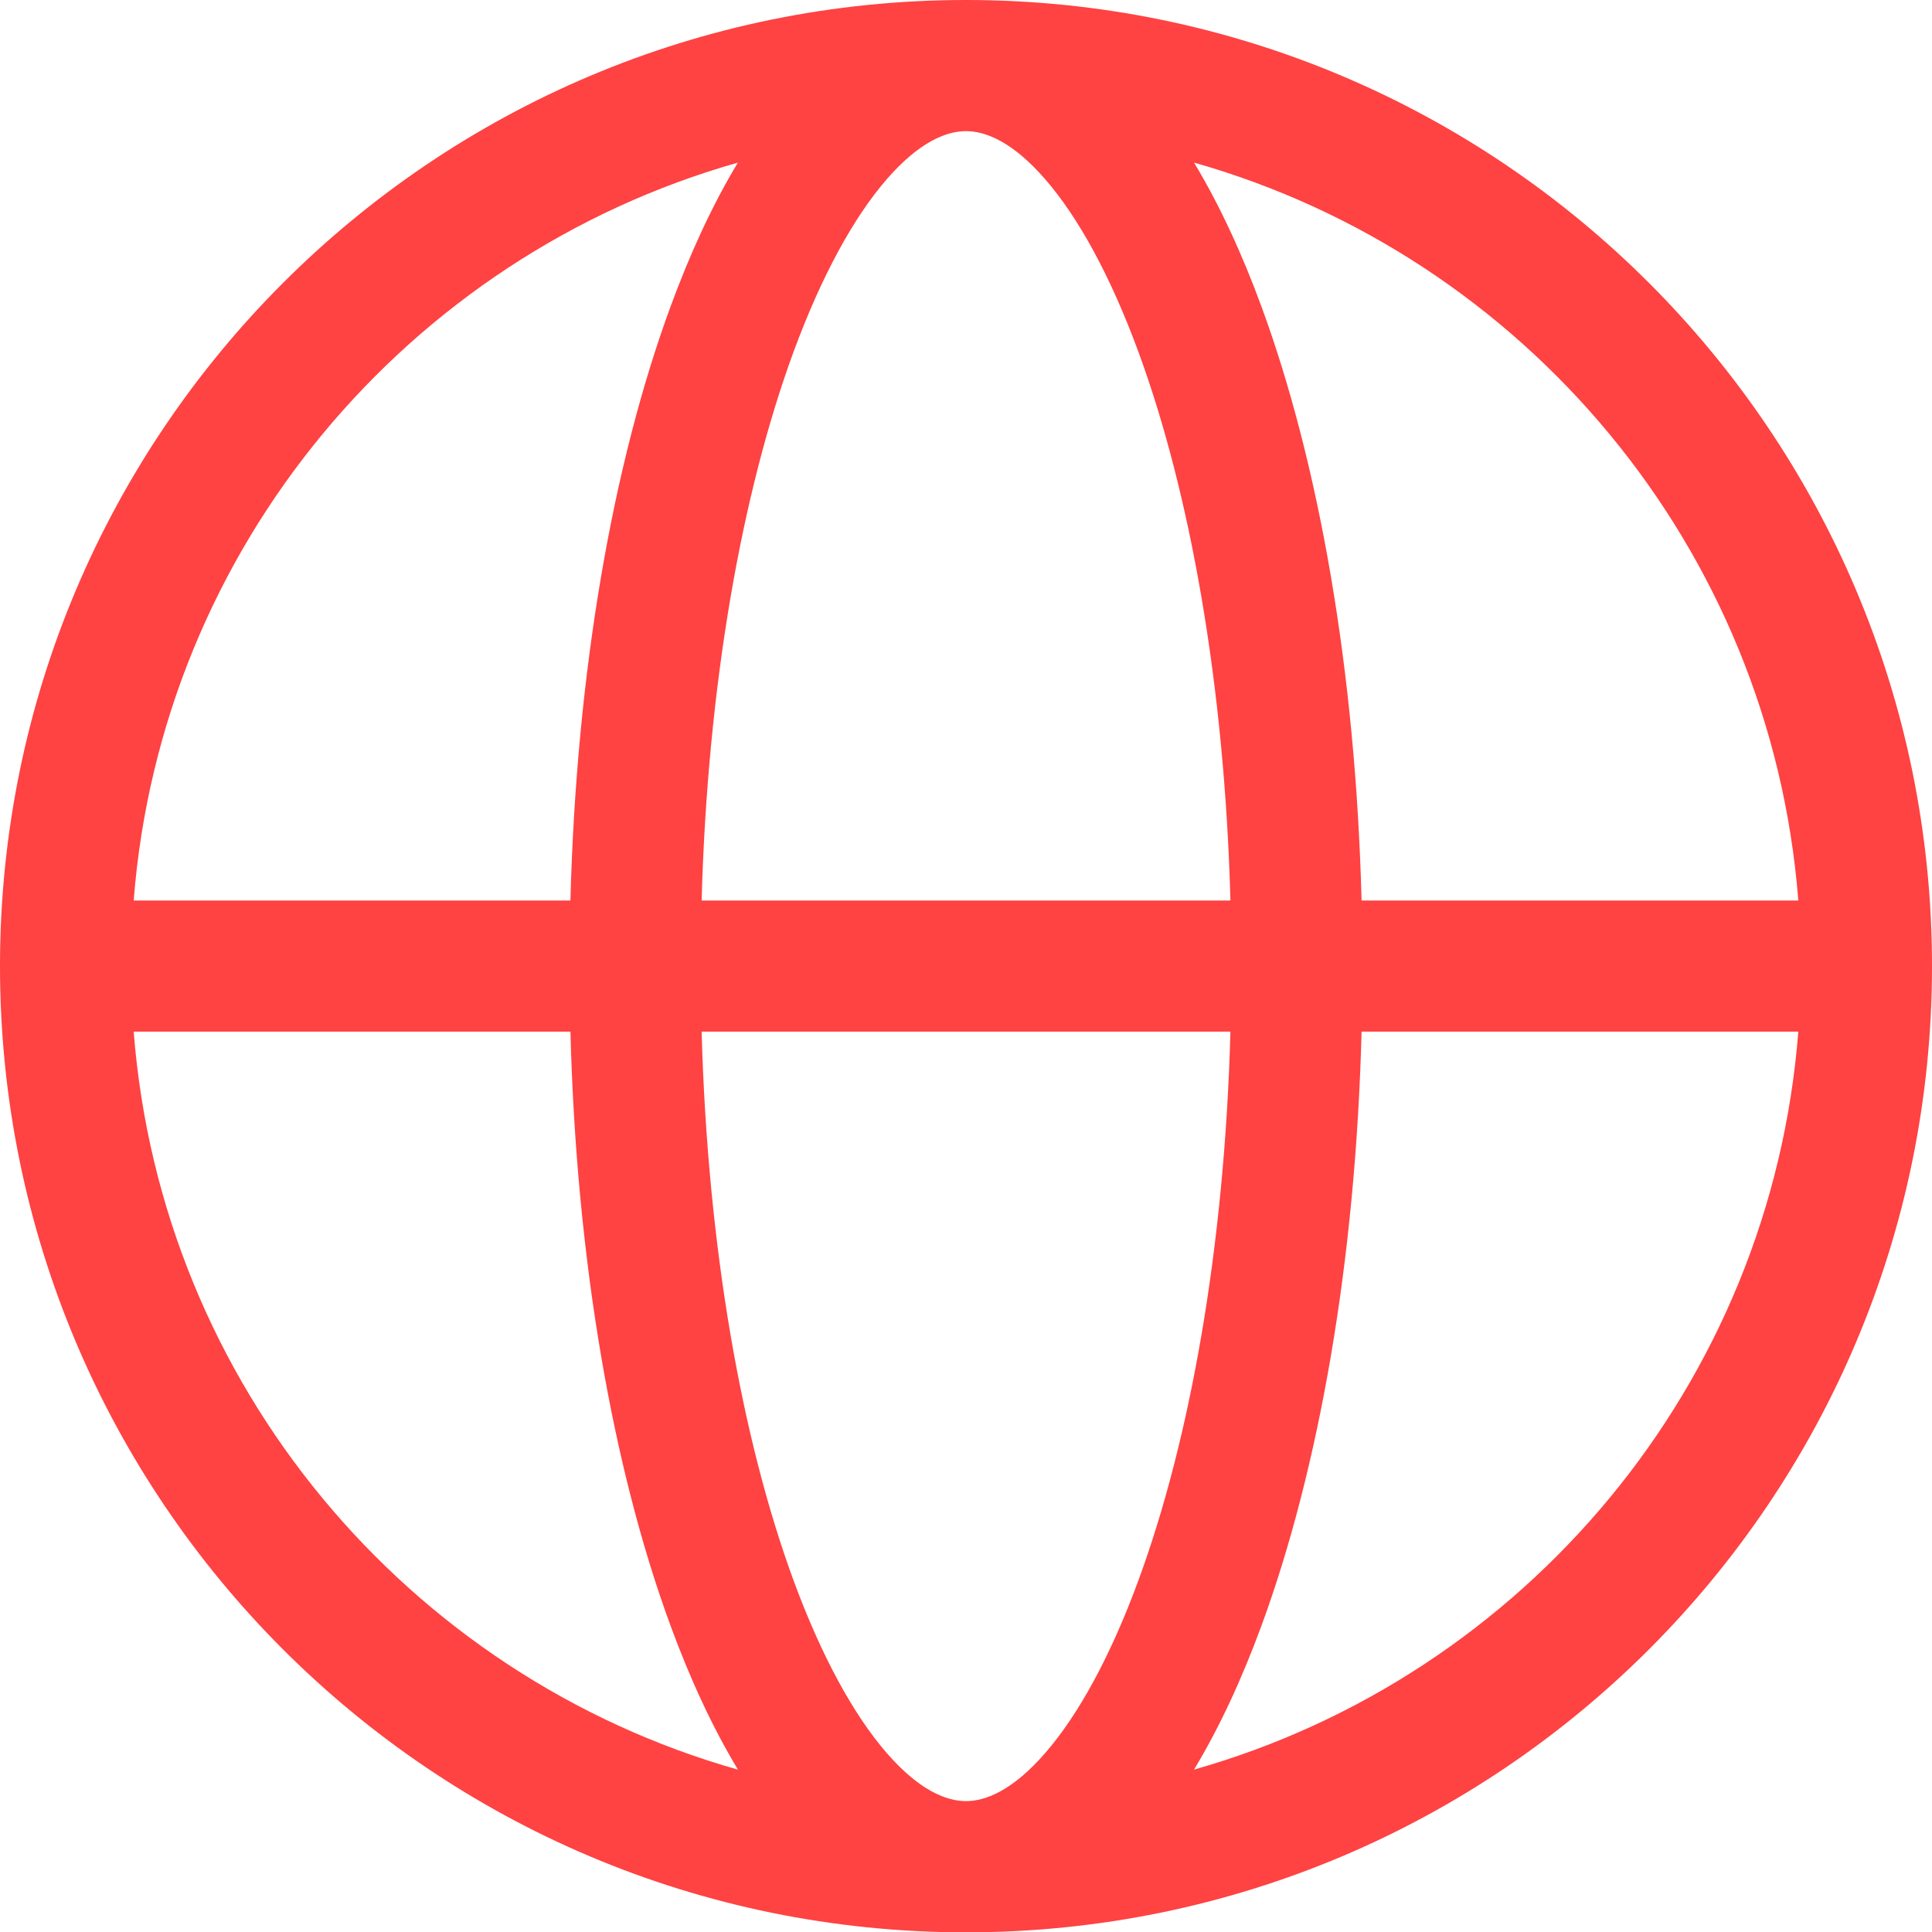
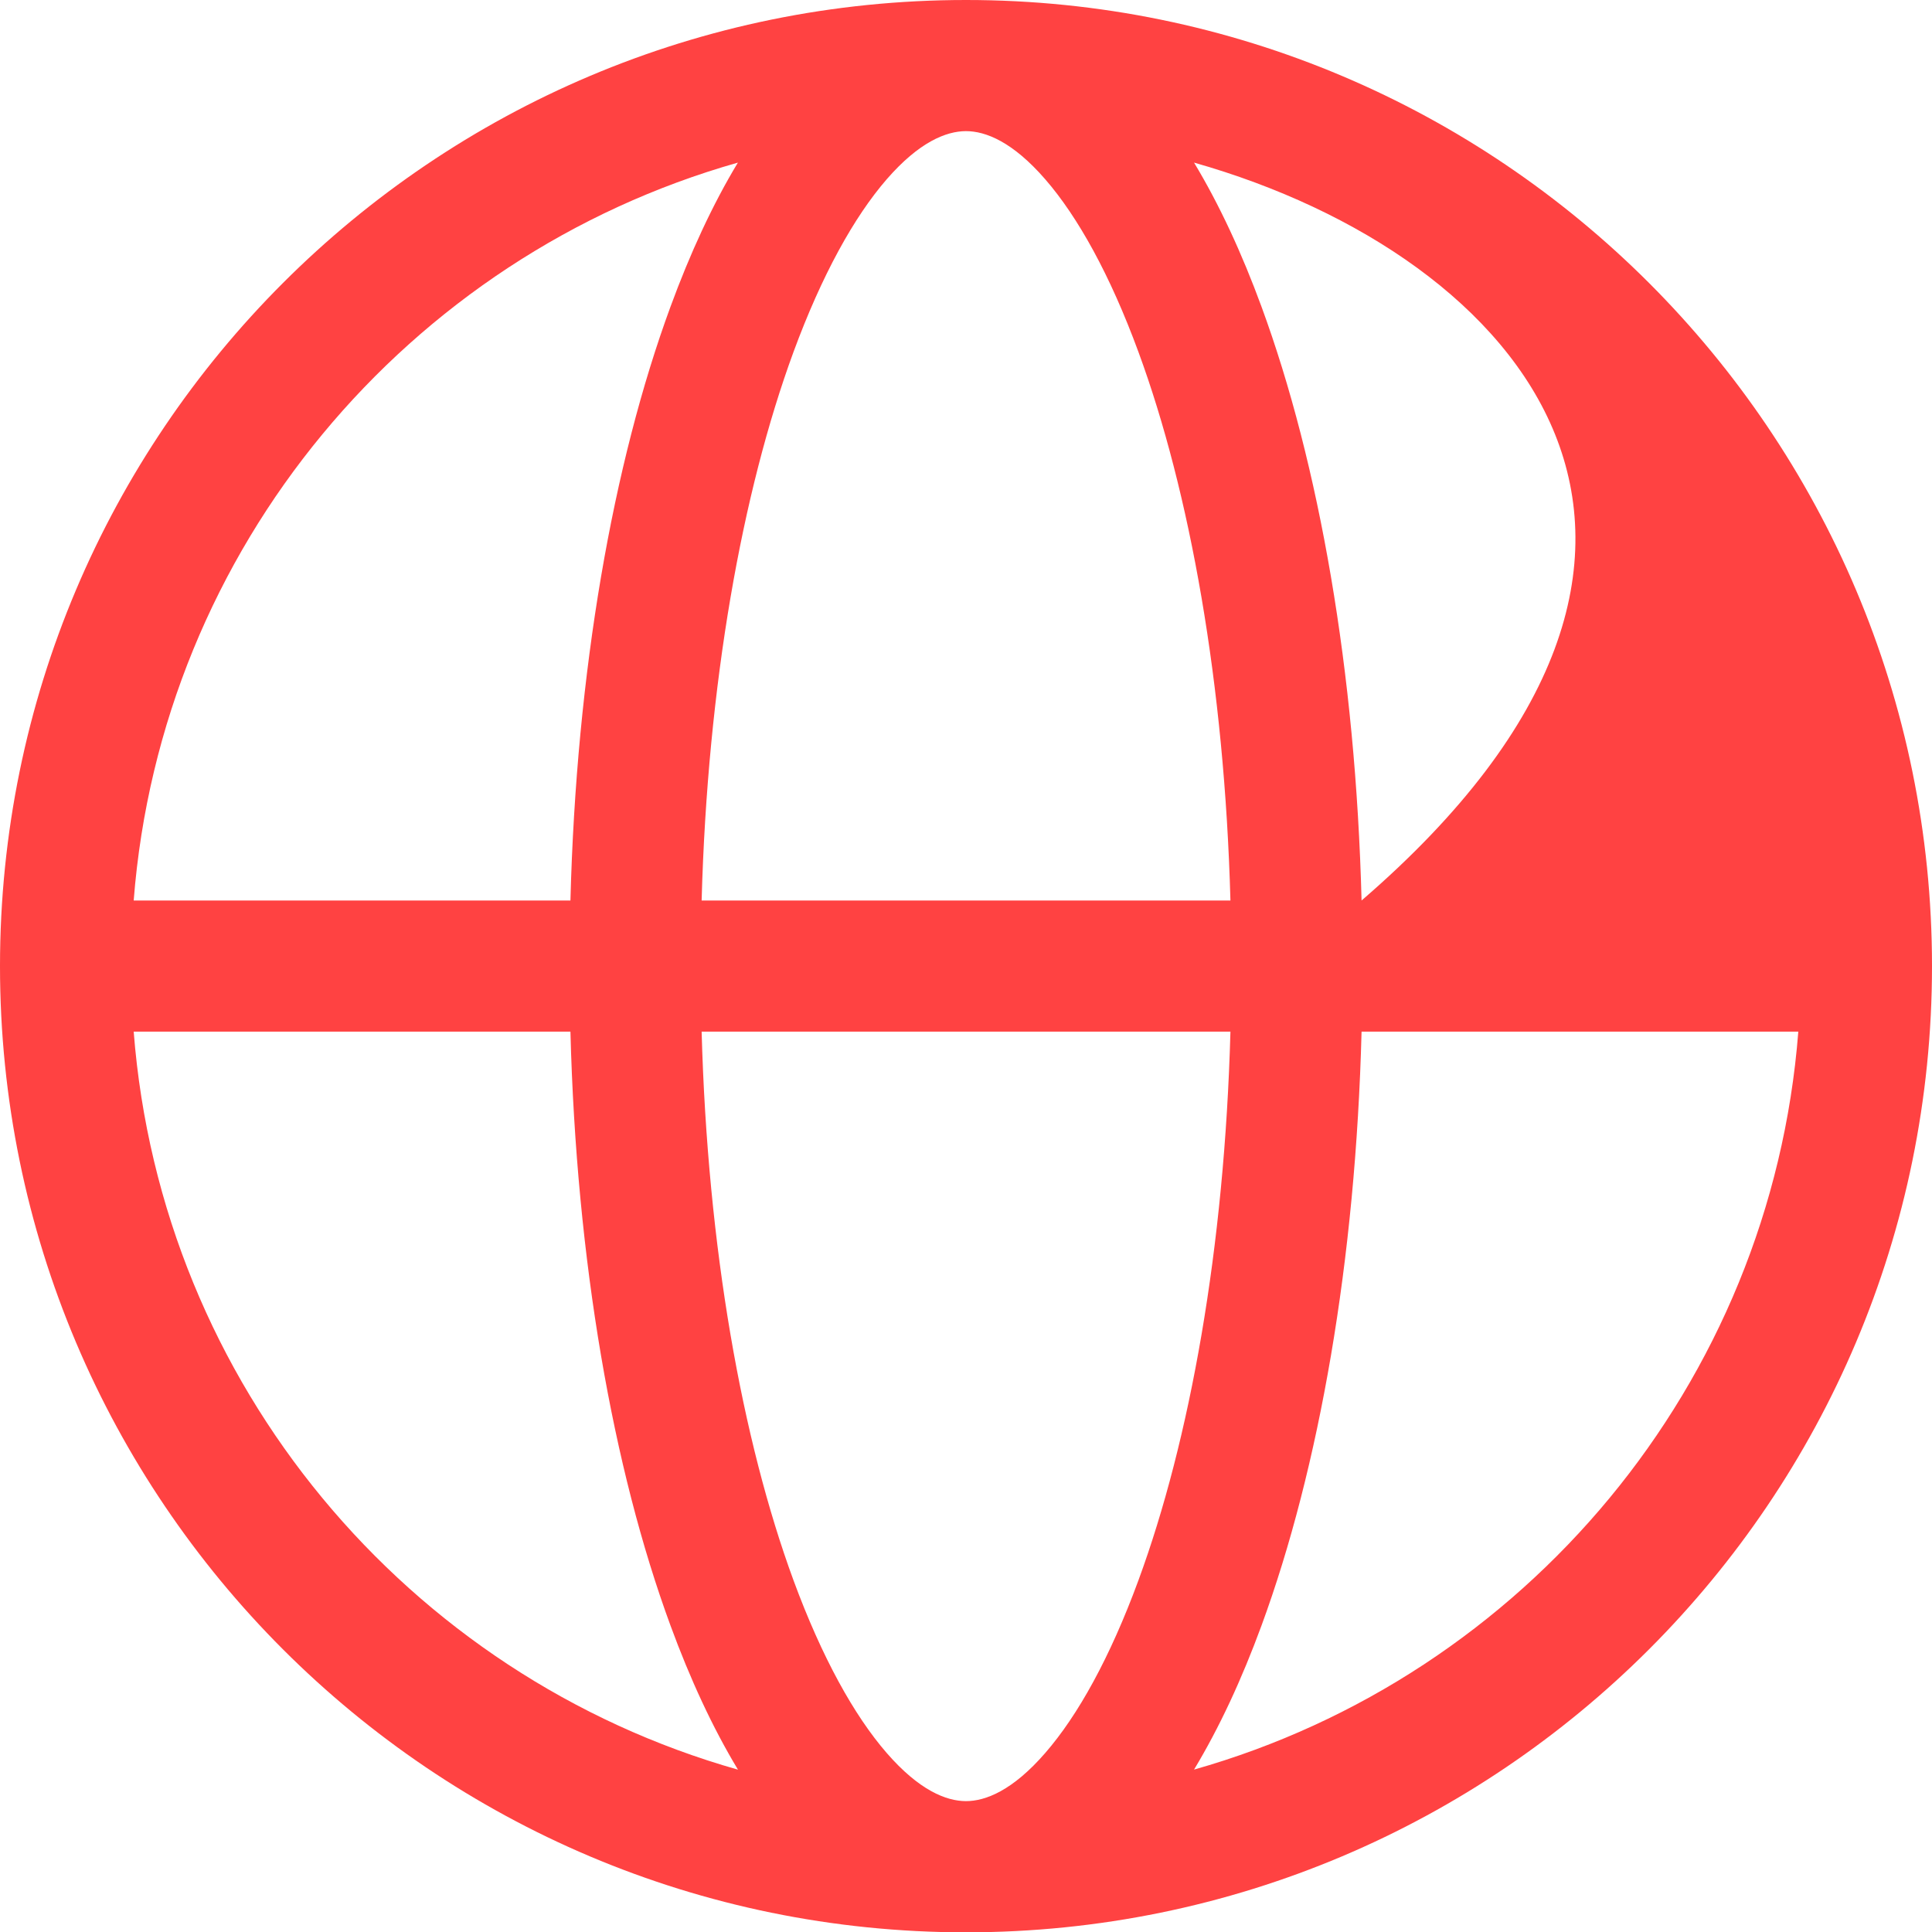
<svg xmlns="http://www.w3.org/2000/svg" fill="none" height="100%" overflow="visible" preserveAspectRatio="none" style="display: block;" viewBox="0 0 29.466 29.471" width="100%">
-   <path d="M14.733 0C22.87 0 29.466 6.598 29.466 14.735C29.466 22.873 22.87 29.47 14.733 29.471C6.596 29.471 5.92617e-05 22.873 0 14.735C0 6.598 6.597 0 14.733 0ZM10.701 15.734C10.791 19.035 11.318 21.967 12.102 24.102C12.536 25.281 13.028 26.165 13.523 26.735C14.02 27.307 14.432 27.469 14.731 27.47H14.732C15.032 27.47 15.445 27.308 15.942 26.735C16.438 26.165 16.93 25.281 17.363 24.102C18.148 21.967 18.676 19.035 18.766 15.734H10.701ZM2.039 15.734C2.457 21.119 6.221 25.564 11.255 26.99C10.867 26.347 10.524 25.604 10.226 24.792C9.345 22.397 8.79 19.222 8.7 15.734H2.039ZM20.766 15.734C20.676 19.222 20.12 22.397 19.24 24.792C18.942 25.604 18.599 26.346 18.211 26.989C23.244 25.563 27.009 21.118 27.427 15.734H20.766ZM11.254 2.48C6.222 3.907 2.458 8.352 2.039 13.734H8.7C8.79 10.247 9.346 7.073 10.226 4.678C10.524 3.866 10.866 3.123 11.254 2.48ZM14.731 2C14.432 2.001 14.02 2.163 13.523 2.735C13.028 3.306 12.536 4.19 12.102 5.368C11.318 7.503 10.791 10.435 10.701 13.734H18.766C18.676 10.435 18.148 7.503 17.363 5.368C16.93 4.19 16.438 3.306 15.942 2.735C15.445 2.162 15.032 2 14.732 2H14.731ZM18.211 2.48C18.599 3.123 18.942 3.866 19.24 4.678C20.12 7.073 20.676 10.247 20.766 13.734H27.427C27.008 8.351 23.244 3.907 18.211 2.48Z" fill="#FF4242" id="Union" />
+   <path d="M14.733 0C22.87 0 29.466 6.598 29.466 14.735C29.466 22.873 22.87 29.47 14.733 29.471C6.596 29.471 5.92617e-05 22.873 0 14.735C0 6.598 6.597 0 14.733 0ZM10.701 15.734C10.791 19.035 11.318 21.967 12.102 24.102C12.536 25.281 13.028 26.165 13.523 26.735C14.02 27.307 14.432 27.469 14.731 27.47H14.732C15.032 27.47 15.445 27.308 15.942 26.735C16.438 26.165 16.93 25.281 17.363 24.102C18.148 21.967 18.676 19.035 18.766 15.734H10.701ZM2.039 15.734C2.457 21.119 6.221 25.564 11.255 26.99C10.867 26.347 10.524 25.604 10.226 24.792C9.345 22.397 8.79 19.222 8.7 15.734H2.039ZM20.766 15.734C20.676 19.222 20.12 22.397 19.24 24.792C18.942 25.604 18.599 26.346 18.211 26.989C23.244 25.563 27.009 21.118 27.427 15.734H20.766ZM11.254 2.48C6.222 3.907 2.458 8.352 2.039 13.734H8.7C8.79 10.247 9.346 7.073 10.226 4.678C10.524 3.866 10.866 3.123 11.254 2.48ZM14.731 2C14.432 2.001 14.02 2.163 13.523 2.735C13.028 3.306 12.536 4.19 12.102 5.368C11.318 7.503 10.791 10.435 10.701 13.734H18.766C18.676 10.435 18.148 7.503 17.363 5.368C16.93 4.19 16.438 3.306 15.942 2.735C15.445 2.162 15.032 2 14.732 2H14.731ZM18.211 2.48C18.599 3.123 18.942 3.866 19.24 4.678C20.12 7.073 20.676 10.247 20.766 13.734C27.008 8.351 23.244 3.907 18.211 2.48Z" fill="#FF4242" id="Union" />
</svg>